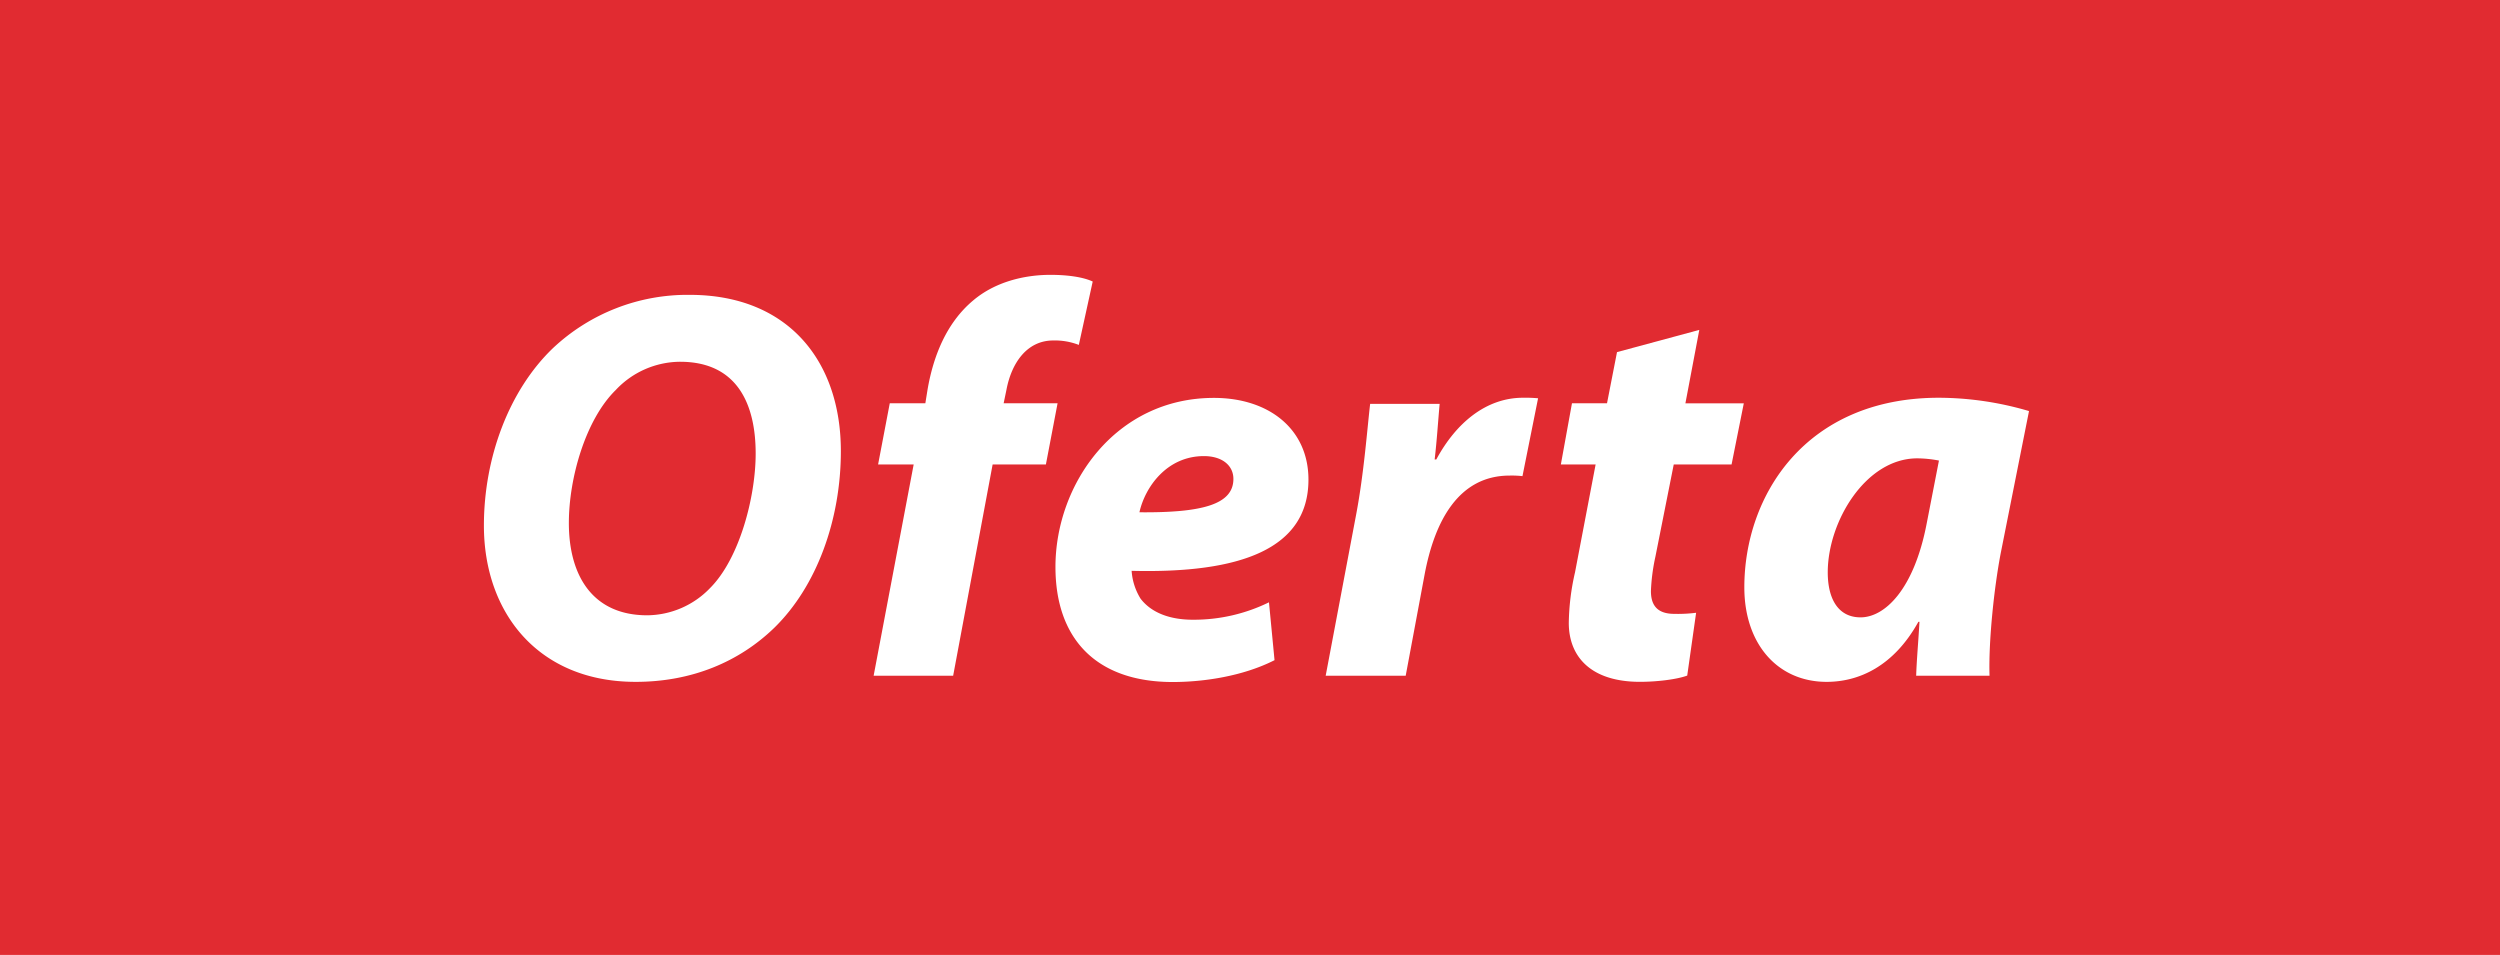
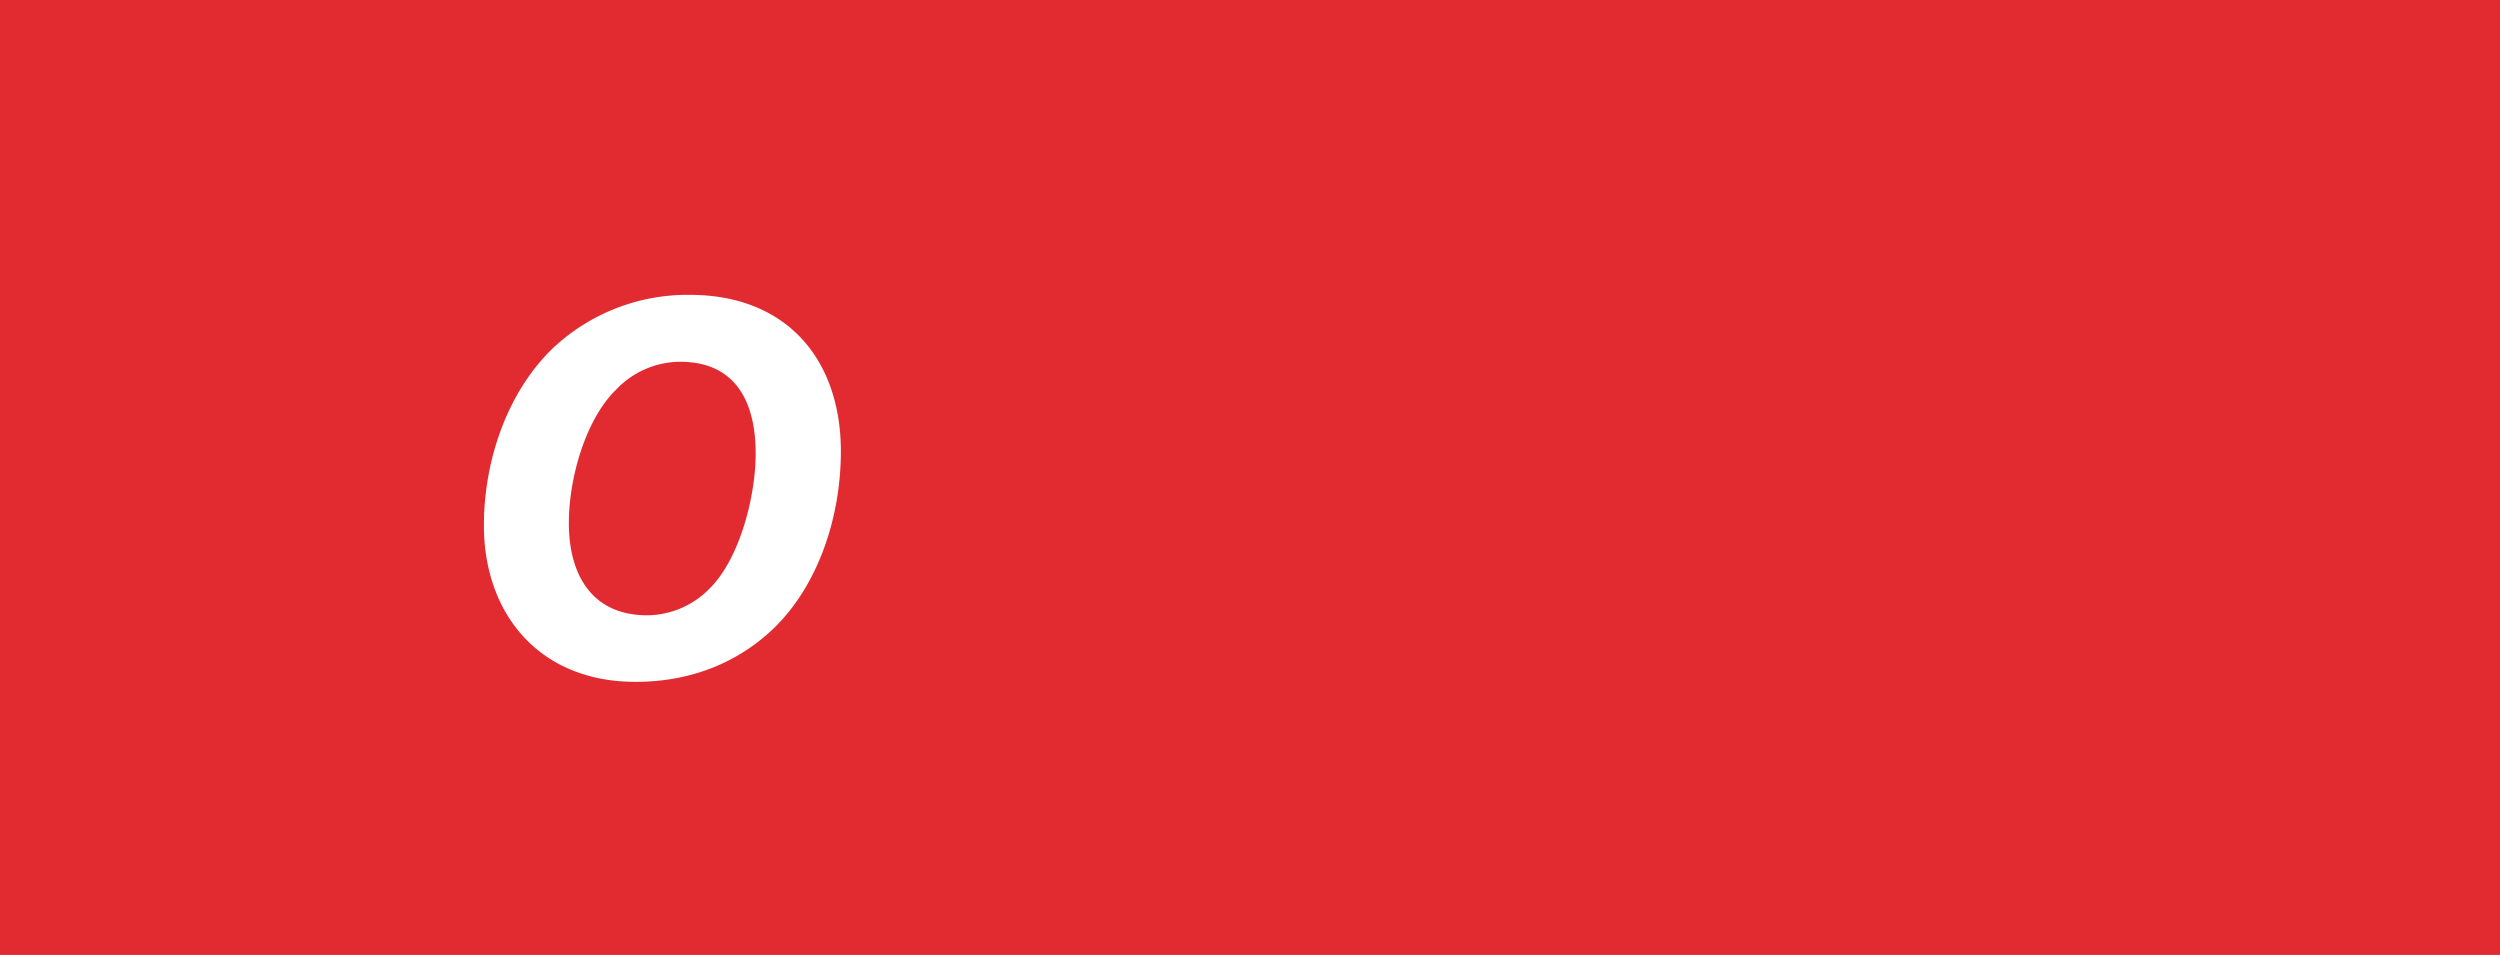
<svg xmlns="http://www.w3.org/2000/svg" viewBox="0 0 801.08 306">
  <defs>
    <style>.cls-1{fill:#e12b31;}.cls-2{fill:#fff;}</style>
  </defs>
  <title>TagOferta</title>
  <g id="Capa_2" data-name="Capa 2">
    <g id="Capa_1-2" data-name="Capa 1">
      <rect class="cls-1" width="801.08" height="306" />
      <path class="cls-2" d="M269.44,144.55c0,21.91-7.66,43.29-21.38,56.66-11.23,10.86-26.37,17.28-44.36,17.28-31.18,0-48.64-22.09-48.64-50.07,0-21.73,8-43.29,22.09-56.83A62.91,62.91,0,0,1,221,94.48C252.69,94.48,269.44,115.87,269.44,144.55ZM197.28,125c-9.62,9.44-15,28.15-15,42.58,0,16.93,7.66,29.58,25.12,29.58a28.23,28.23,0,0,0,20.13-8.73c9.44-9.44,14.61-29.22,14.61-43.12,0-15-5.35-29.39-24.23-29.39A28.46,28.46,0,0,0,197.28,125Z" />
-       <path class="cls-2" d="M279.94,216.53l12.83-67.7h-11.4l3.74-19.6h11.4l.72-4.46c1.78-10.33,5.88-21.2,14.61-28.5,6.94-5.88,16.21-8.2,24.76-8.2,6.24,0,10.87.89,13.54,2.14l-4.45,20.31a21.18,21.18,0,0,0-8.2-1.42c-8.37,0-13.36,7.12-15,15.85l-.89,4.28h17.28l-3.74,19.6H318.07l-12.65,67.7Z" />
-       <path class="cls-2" d="M408.4,211.54c-10.16,5.17-22.81,7-32.6,7-24.77,0-37.6-14.08-37.6-36.88,0-26.55,19.24-54.16,50.78-54.16,17.64,0,30.29,10,30.29,26.19,0,22.09-21.56,30.11-56.66,29.22a19.36,19.36,0,0,0,2.85,8.9c3.39,4.46,9.27,6.77,16.75,6.77A54.74,54.74,0,0,0,406.62,193Zm-22.63-65.39c-11.93,0-18.88,10-20.66,18,20.13.18,30.11-2.5,30.11-10.69C395.22,149.18,391.65,146.15,385.77,146.15Z" />
-       <path class="cls-2" d="M424.79,216.53l9.8-51.85c2.49-13.18,3.56-27.79,4.45-35.27h22.27c-.53,5.87-.89,11.75-1.6,17.81h.53c6.24-11.58,15.86-19.77,27.8-19.77a45.58,45.58,0,0,1,4.81.17l-5,24.95a29.91,29.91,0,0,0-4.1-.18c-16.39,0-24.05,14.61-27.26,31.71l-6.06,32.43Z" />
-       <path class="cls-2" d="M544.51,105.71l-4.45,23.52h18.71l-3.92,19.6H536.32l-5.88,29.57a62,62,0,0,0-1.43,11c0,4.27,1.78,7.3,7.48,7.3a46.24,46.24,0,0,0,7-.35l-2.85,20.13c-3.38,1.25-9.8,2-15.14,2-15.5,0-22.81-7.84-22.81-18.89a76.45,76.45,0,0,1,2-16.21l6.6-34.56H500.15l3.56-19.6h11.23l3.2-16.39Z" />
-       <path class="cls-2" d="M614,216.53c.17-5.17.71-11.05,1.06-17.28h-.35c-8,14.43-19.24,19.24-29.4,19.24-15.68,0-26.37-12.12-26.37-30.29,0-29.4,19.6-60.75,62.36-60.75a103,103,0,0,1,28.86,4.27l-9.08,45.61c-2.14,11.23-3.92,28.33-3.57,39.2Zm7.3-68.95a37.69,37.69,0,0,0-6.95-.71c-16.57,0-28.68,20.31-28.68,36.52,0,8.55,3.38,14.43,10.51,14.43,7.66,0,17.1-8.73,21.2-30.11Z" />
    </g>
  </g>
</svg>